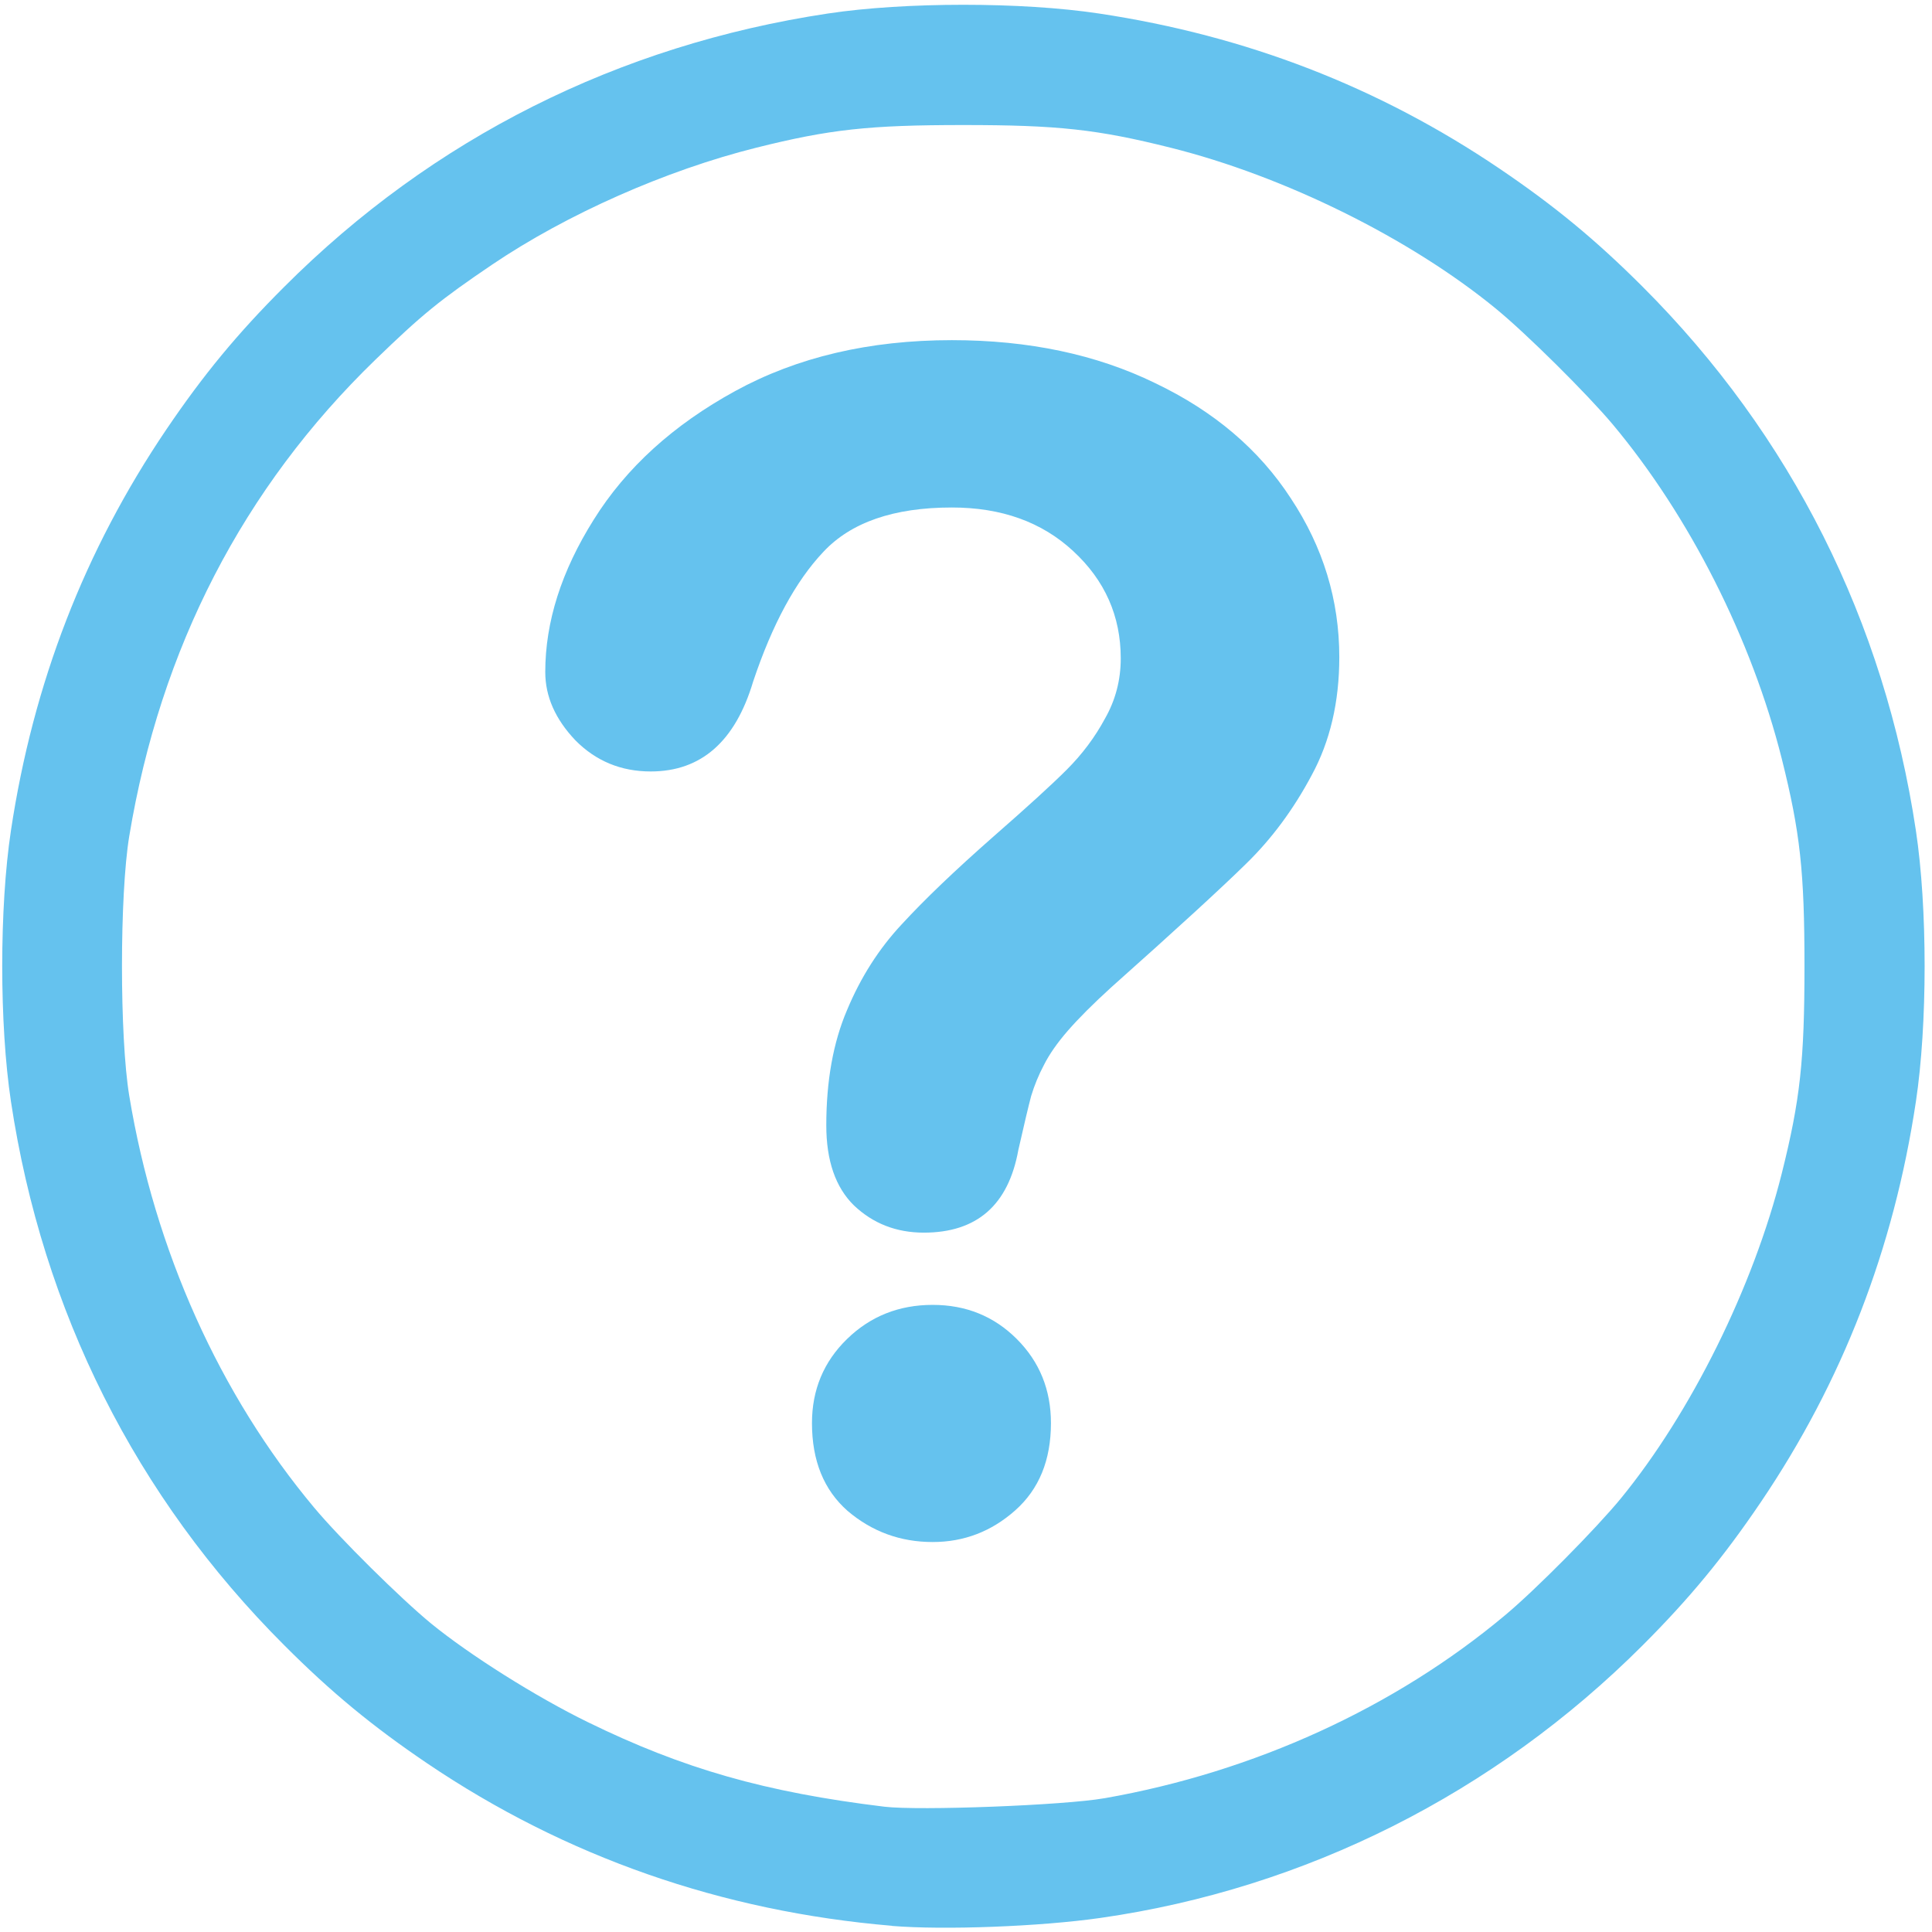
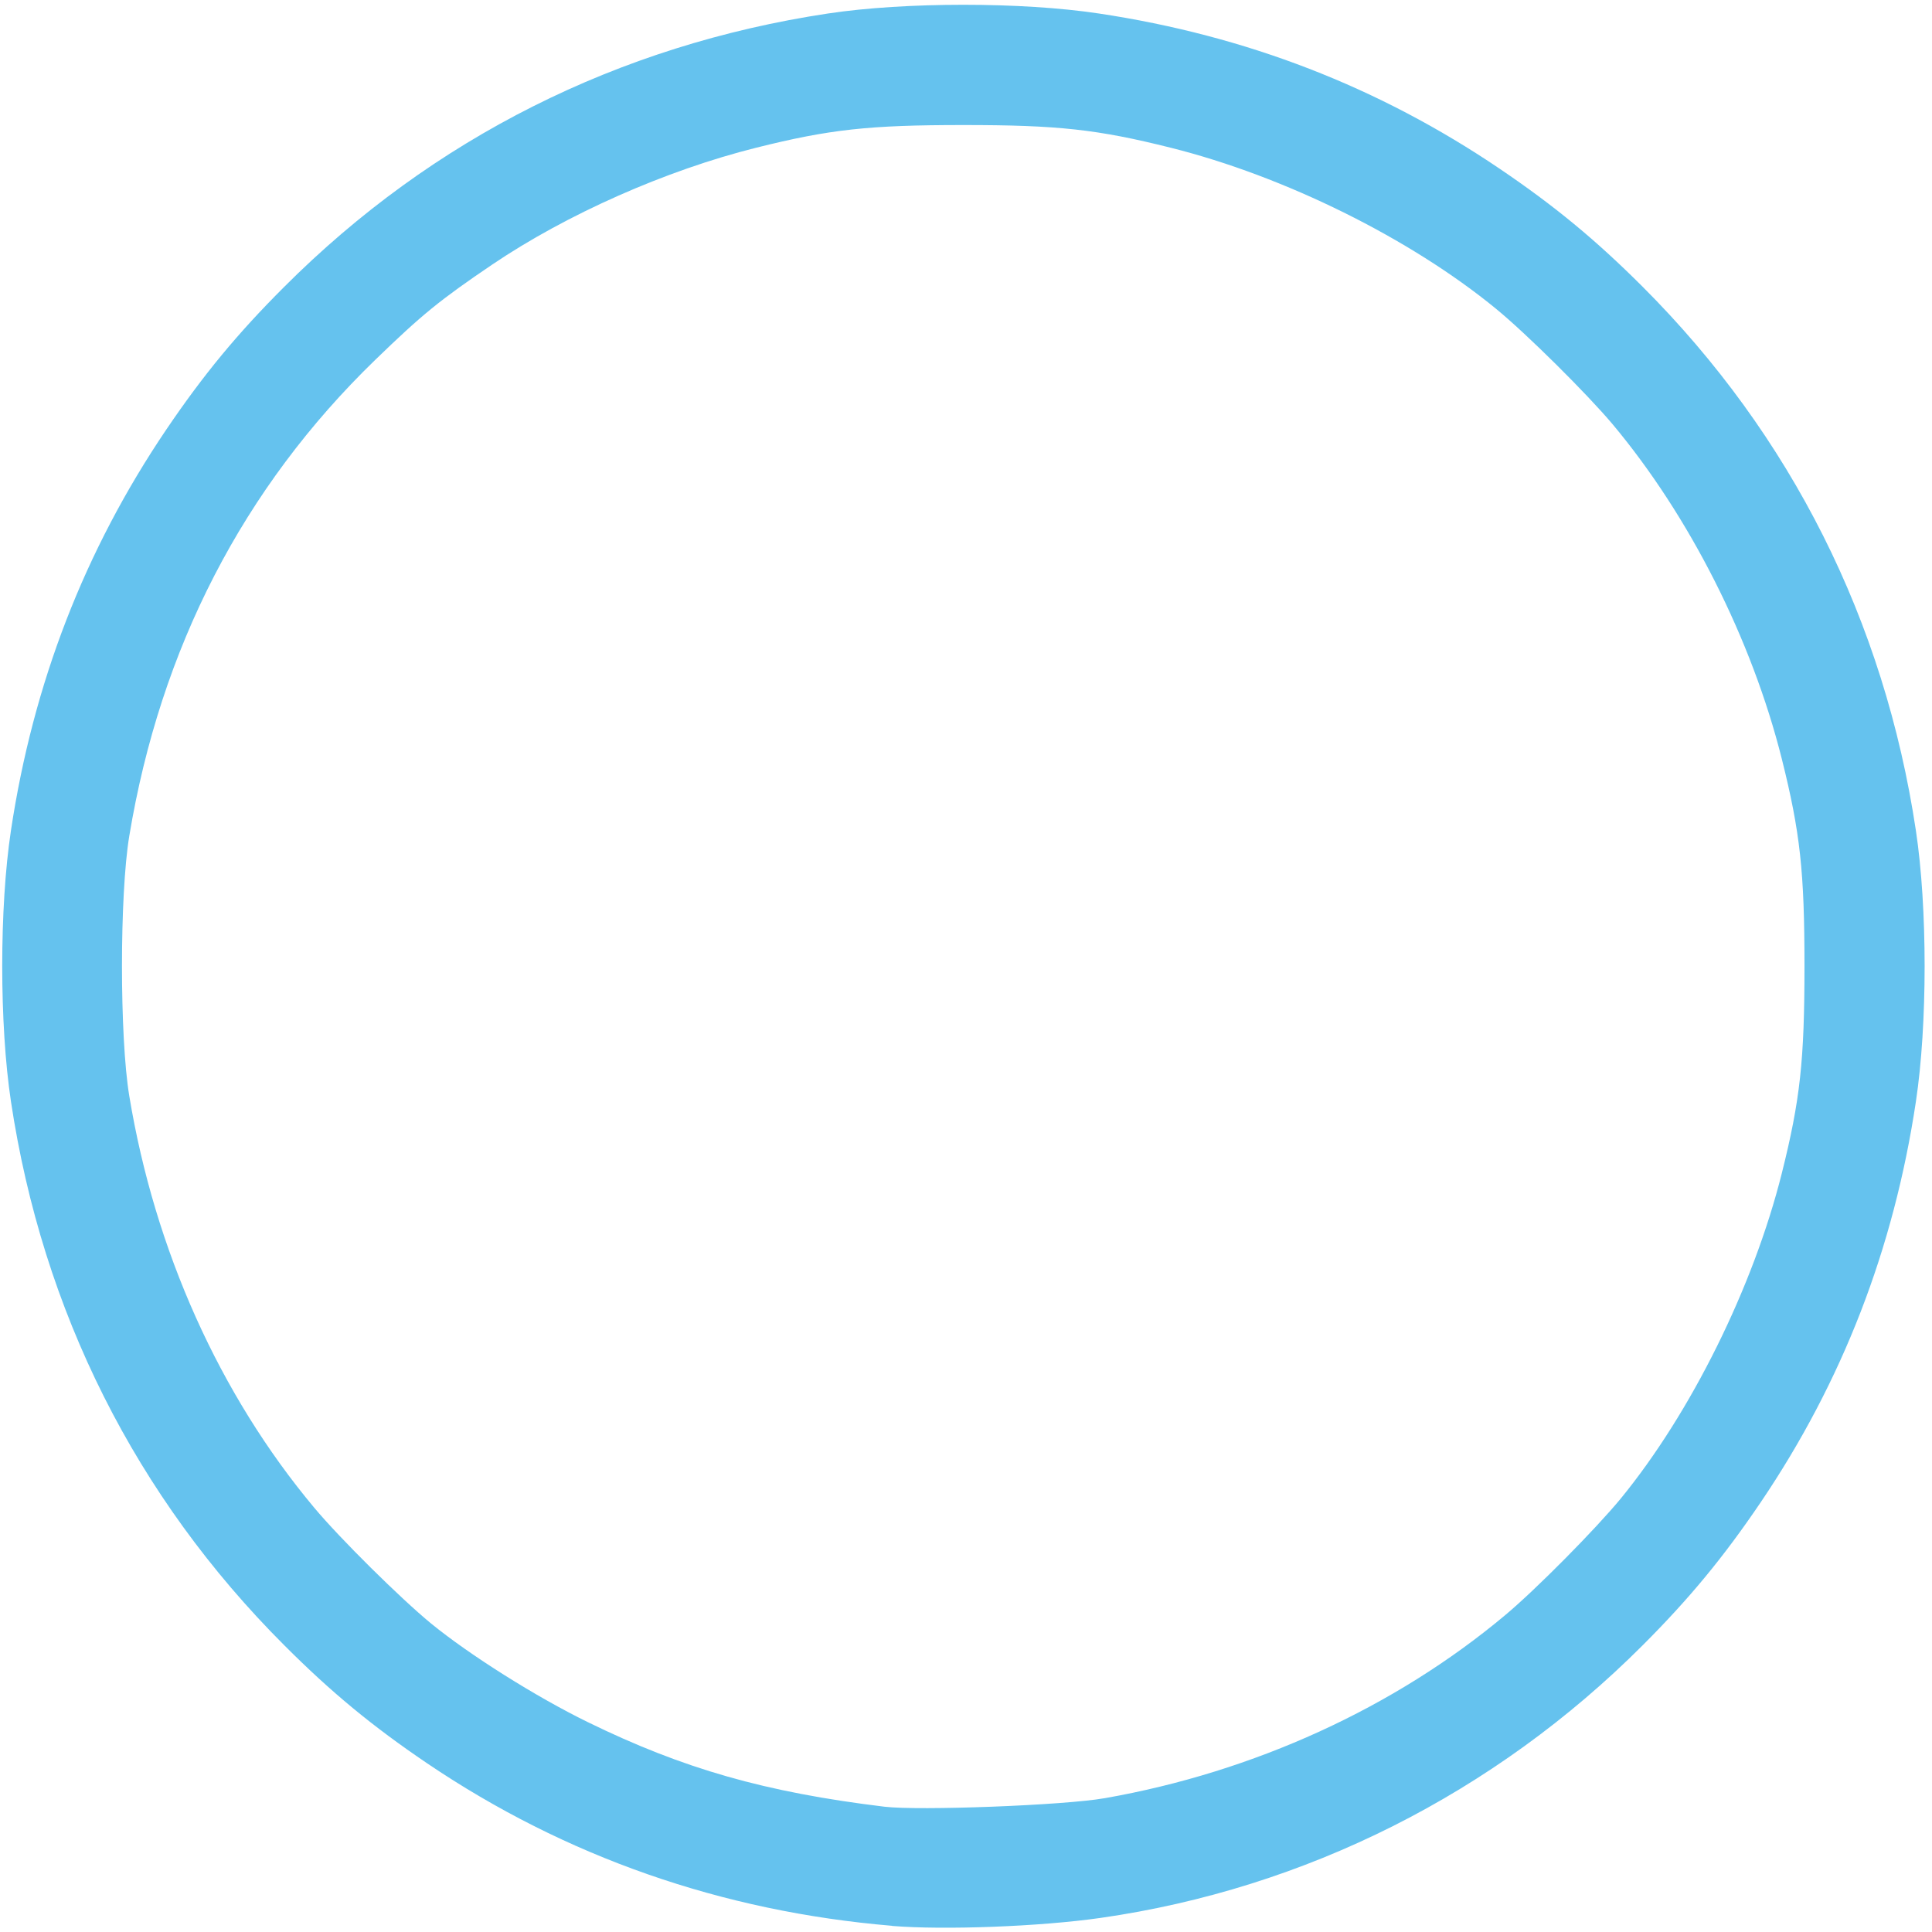
<svg xmlns="http://www.w3.org/2000/svg" xmlns:ns1="http://www.inkscape.org/namespaces/inkscape" xmlns:ns2="http://sodipodi.sourceforge.net/DTD/sodipodi-0.dtd" width="30" height="30" viewBox="0 0 0.3 0.3" version="1.1" id="svg3364" ns1:version="1.2.1 (9c6d41e410, 2022-07-14)" ns2:docname="icon-guide.svg">
  <ns2:namedview id="namedview3366" pagecolor="#ffffff" bordercolor="#666666" borderopacity="1.0" ns1:showpageshadow="2" ns1:pageopacity="0.0" ns1:pagecheckerboard="0" ns1:deskcolor="#d1d1d1" ns1:document-units="mm" showgrid="false" ns1:zoom="11.930303" ns1:cx="21.499873" ns1:cy="1.8859538" ns1:window-width="1920" ns1:window-height="1018" ns1:window-x="-6" ns1:window-y="-6" ns1:window-maximized="1" ns1:current-layer="layer1" />
  <defs id="defs3361" />
  <g ns1:label="Image" ns1:groupmode="layer" id="layer1" transform="matrix(1.753,0,0,1.753,-2.6993498e-4,-5.6909919e-4)" style="stroke-width:0.57">
-     <path d="m 7.239,5.254 q 0,-0.247 0.159,-0.5 0.159,-0.255 0.464,-0.422 0.305,-0.167 0.711,-0.167 0.378,0 0.667,0.141 0.289,0.138 0.445,0.378 0.159,0.24 0.159,0.521 0,0.221 -0.091,0.388 -0.089,0.167 -0.214,0.289 -0.122,0.12 -0.443,0.406 -0.089,0.081 -0.143,0.143 -0.052,0.06 -0.078,0.112 -0.026,0.049 -0.042,0.102 -0.013,0.049 -0.042,0.177 -0.049,0.271 -0.31,0.271 -0.135,0 -0.229,-0.089 -0.091,-0.089 -0.091,-0.263 0,-0.219 0.068,-0.378 Q 8.296,6.202 8.408,6.082 8.52,5.96 8.71,5.793 8.877,5.647 8.95,5.574 q 0.076,-0.076 0.125,-0.167 0.052,-0.091 0.052,-0.198 0,-0.208 -0.156,-0.352 -0.154,-0.143 -0.398,-0.143 -0.286,0 -0.422,0.146 Q 8.015,5.004 7.921,5.285 7.833,5.58 7.585,5.58 q -0.146,0 -0.247,-0.102 -0.099,-0.104 -0.099,-0.224 z m 1.271,2.854 q -0.159,0 -0.279,-0.102 Q 8.114,7.903 8.114,7.718 q 0,-0.164 0.115,-0.276 0.115,-0.112 0.281,-0.112 0.164,0 0.276,0.112 0.112,0.112 0.112,0.276 0,0.182 -0.117,0.286 -0.117,0.104 -0.271,0.104 z" style="font-size:5.333px;line-height:1.25;font-family:'Arial Rounded MT Bold';-inkscape-font-specification:'Arial Rounded MT Bold, ';text-align:center;letter-spacing:0px;word-spacing:0px;text-anchor:middle;white-space:pre;shape-inside:url(#rect4907);display:inline;fill:#65c2ee;fill-opacity:1;stroke-width:0.046" id="path4933" transform="matrix(0.027,0,0,0.027,-0.147,-0.082)" />
    <path style="fill:#65c2ee;fill-opacity:1;stroke-width:0.57" d="M 7.9,17.035 C 6.393,16.908 5.008,16.424 3.783,15.596 3.297,15.267 2.931,14.965 2.517,14.55 1.202,13.236 0.376,11.591 0.096,9.733 c -0.103,-0.683 -0.103,-1.717 0,-2.4 C 0.293,6.028 0.748,4.853 1.471,3.783 1.8,3.297 2.102,2.931 2.517,2.517 3.831,1.202 5.476,0.376 7.333,0.096 c 0.683,-0.103 1.717,-0.103 2.4,0 1.305,0.196 2.48,0.651 3.55,1.375 0.486,0.329 0.852,0.631 1.267,1.046 1.315,1.315 2.141,2.96 2.42,4.817 0.103,0.683 0.103,1.717 0,2.4 -0.196,1.305 -0.651,2.48 -1.375,3.55 -0.329,0.486 -0.631,0.852 -1.046,1.267 -1.311,1.311 -2.987,2.154 -4.8,2.414 -0.536,0.077 -1.388,0.109 -1.85,0.071 z m 1.883,-1.13 c 1.323,-0.232 2.571,-0.803 3.548,-1.621 0.272,-0.227 0.803,-0.764 1.025,-1.034 0.622,-0.76 1.173,-1.872 1.426,-2.88 0.163,-0.651 0.201,-0.999 0.201,-1.836 0,-0.837 -0.038,-1.185 -0.201,-1.836 C 15.516,5.639 14.965,4.549 14.284,3.735 14.056,3.464 13.52,2.932 13.25,2.711 12.49,2.088 11.377,1.537 10.369,1.285 9.719,1.122 9.37,1.084 8.533,1.084 c -0.837,0 -1.185,0.038 -1.836,0.201 C 5.897,1.485 5.019,1.874 4.359,2.32 3.897,2.633 3.739,2.761 3.322,3.165 2.153,4.298 1.42,5.718 1.144,7.383 c -0.086,0.519 -0.086,1.781 0,2.3 0.226,1.369 0.801,2.648 1.638,3.648 0.227,0.272 0.764,0.803 1.034,1.025 0.341,0.279 0.931,0.651 1.392,0.876 0.845,0.413 1.571,0.62 2.624,0.748 0.305,0.037 1.595,-0.012 1.95,-0.075 z" id="path4903" transform="matrix(0.01,0,0,0.01,1.632339e-4,5.604474e-4)" />
  </g>
</svg>